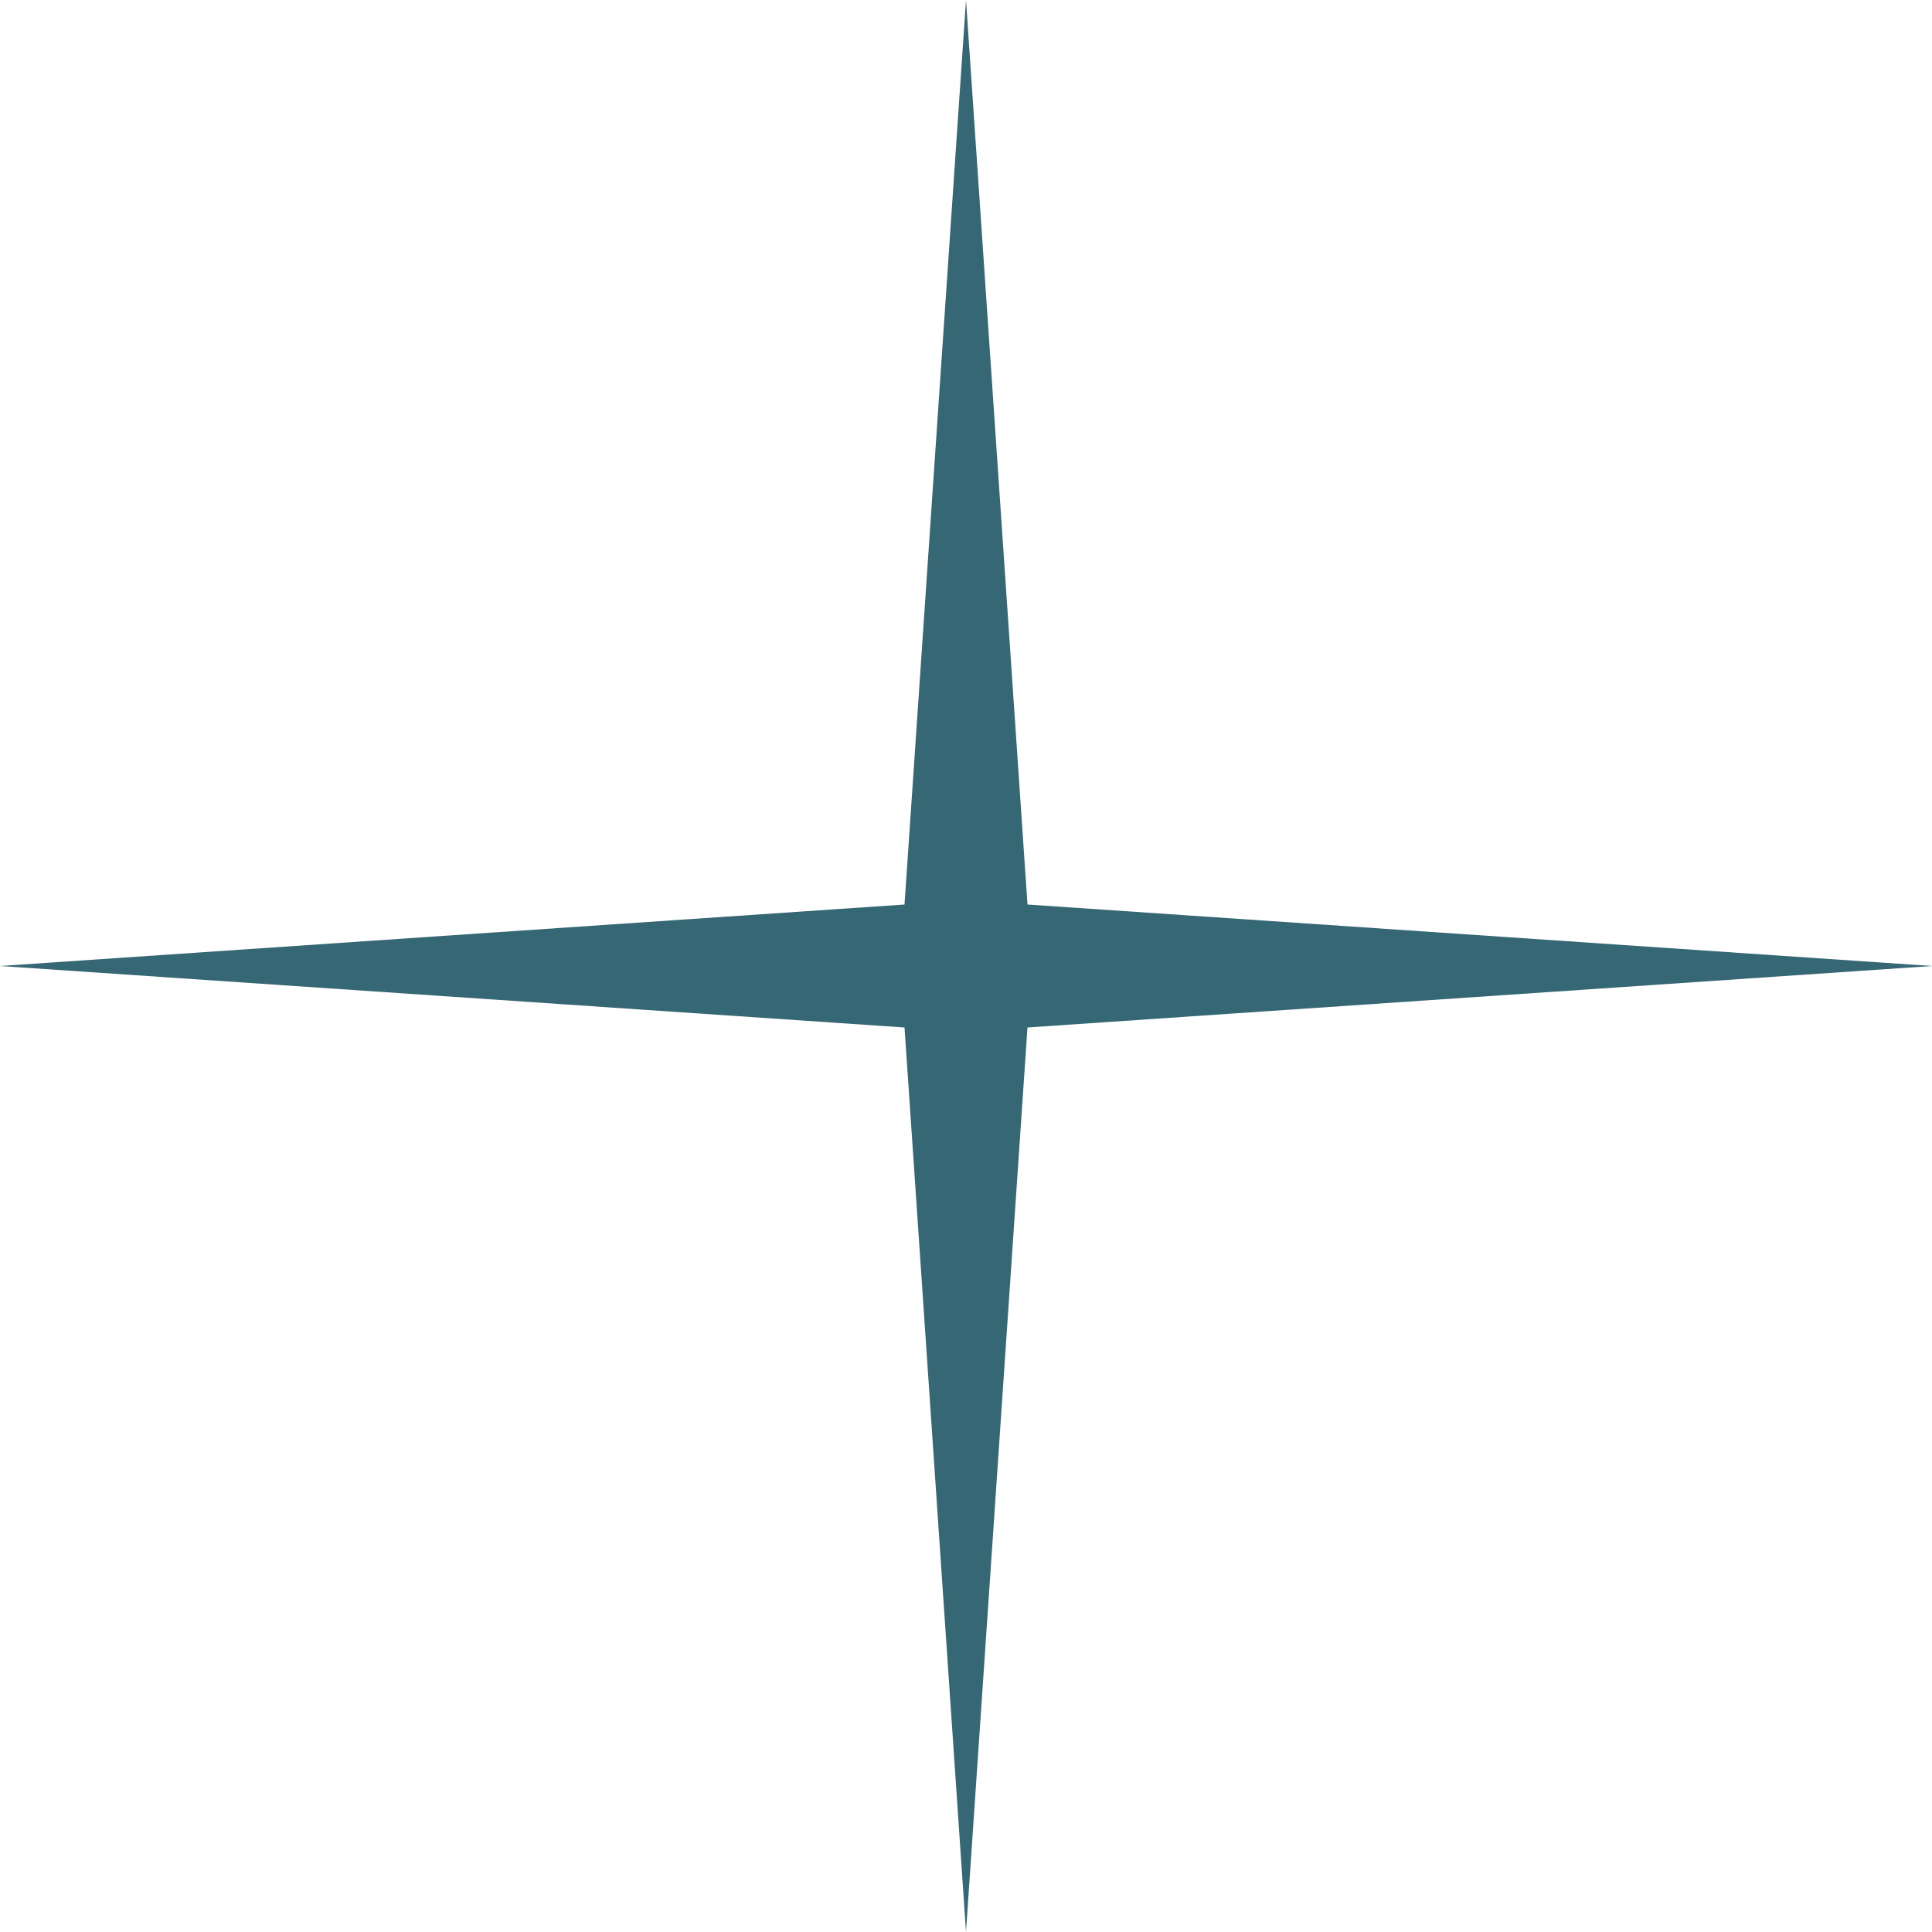
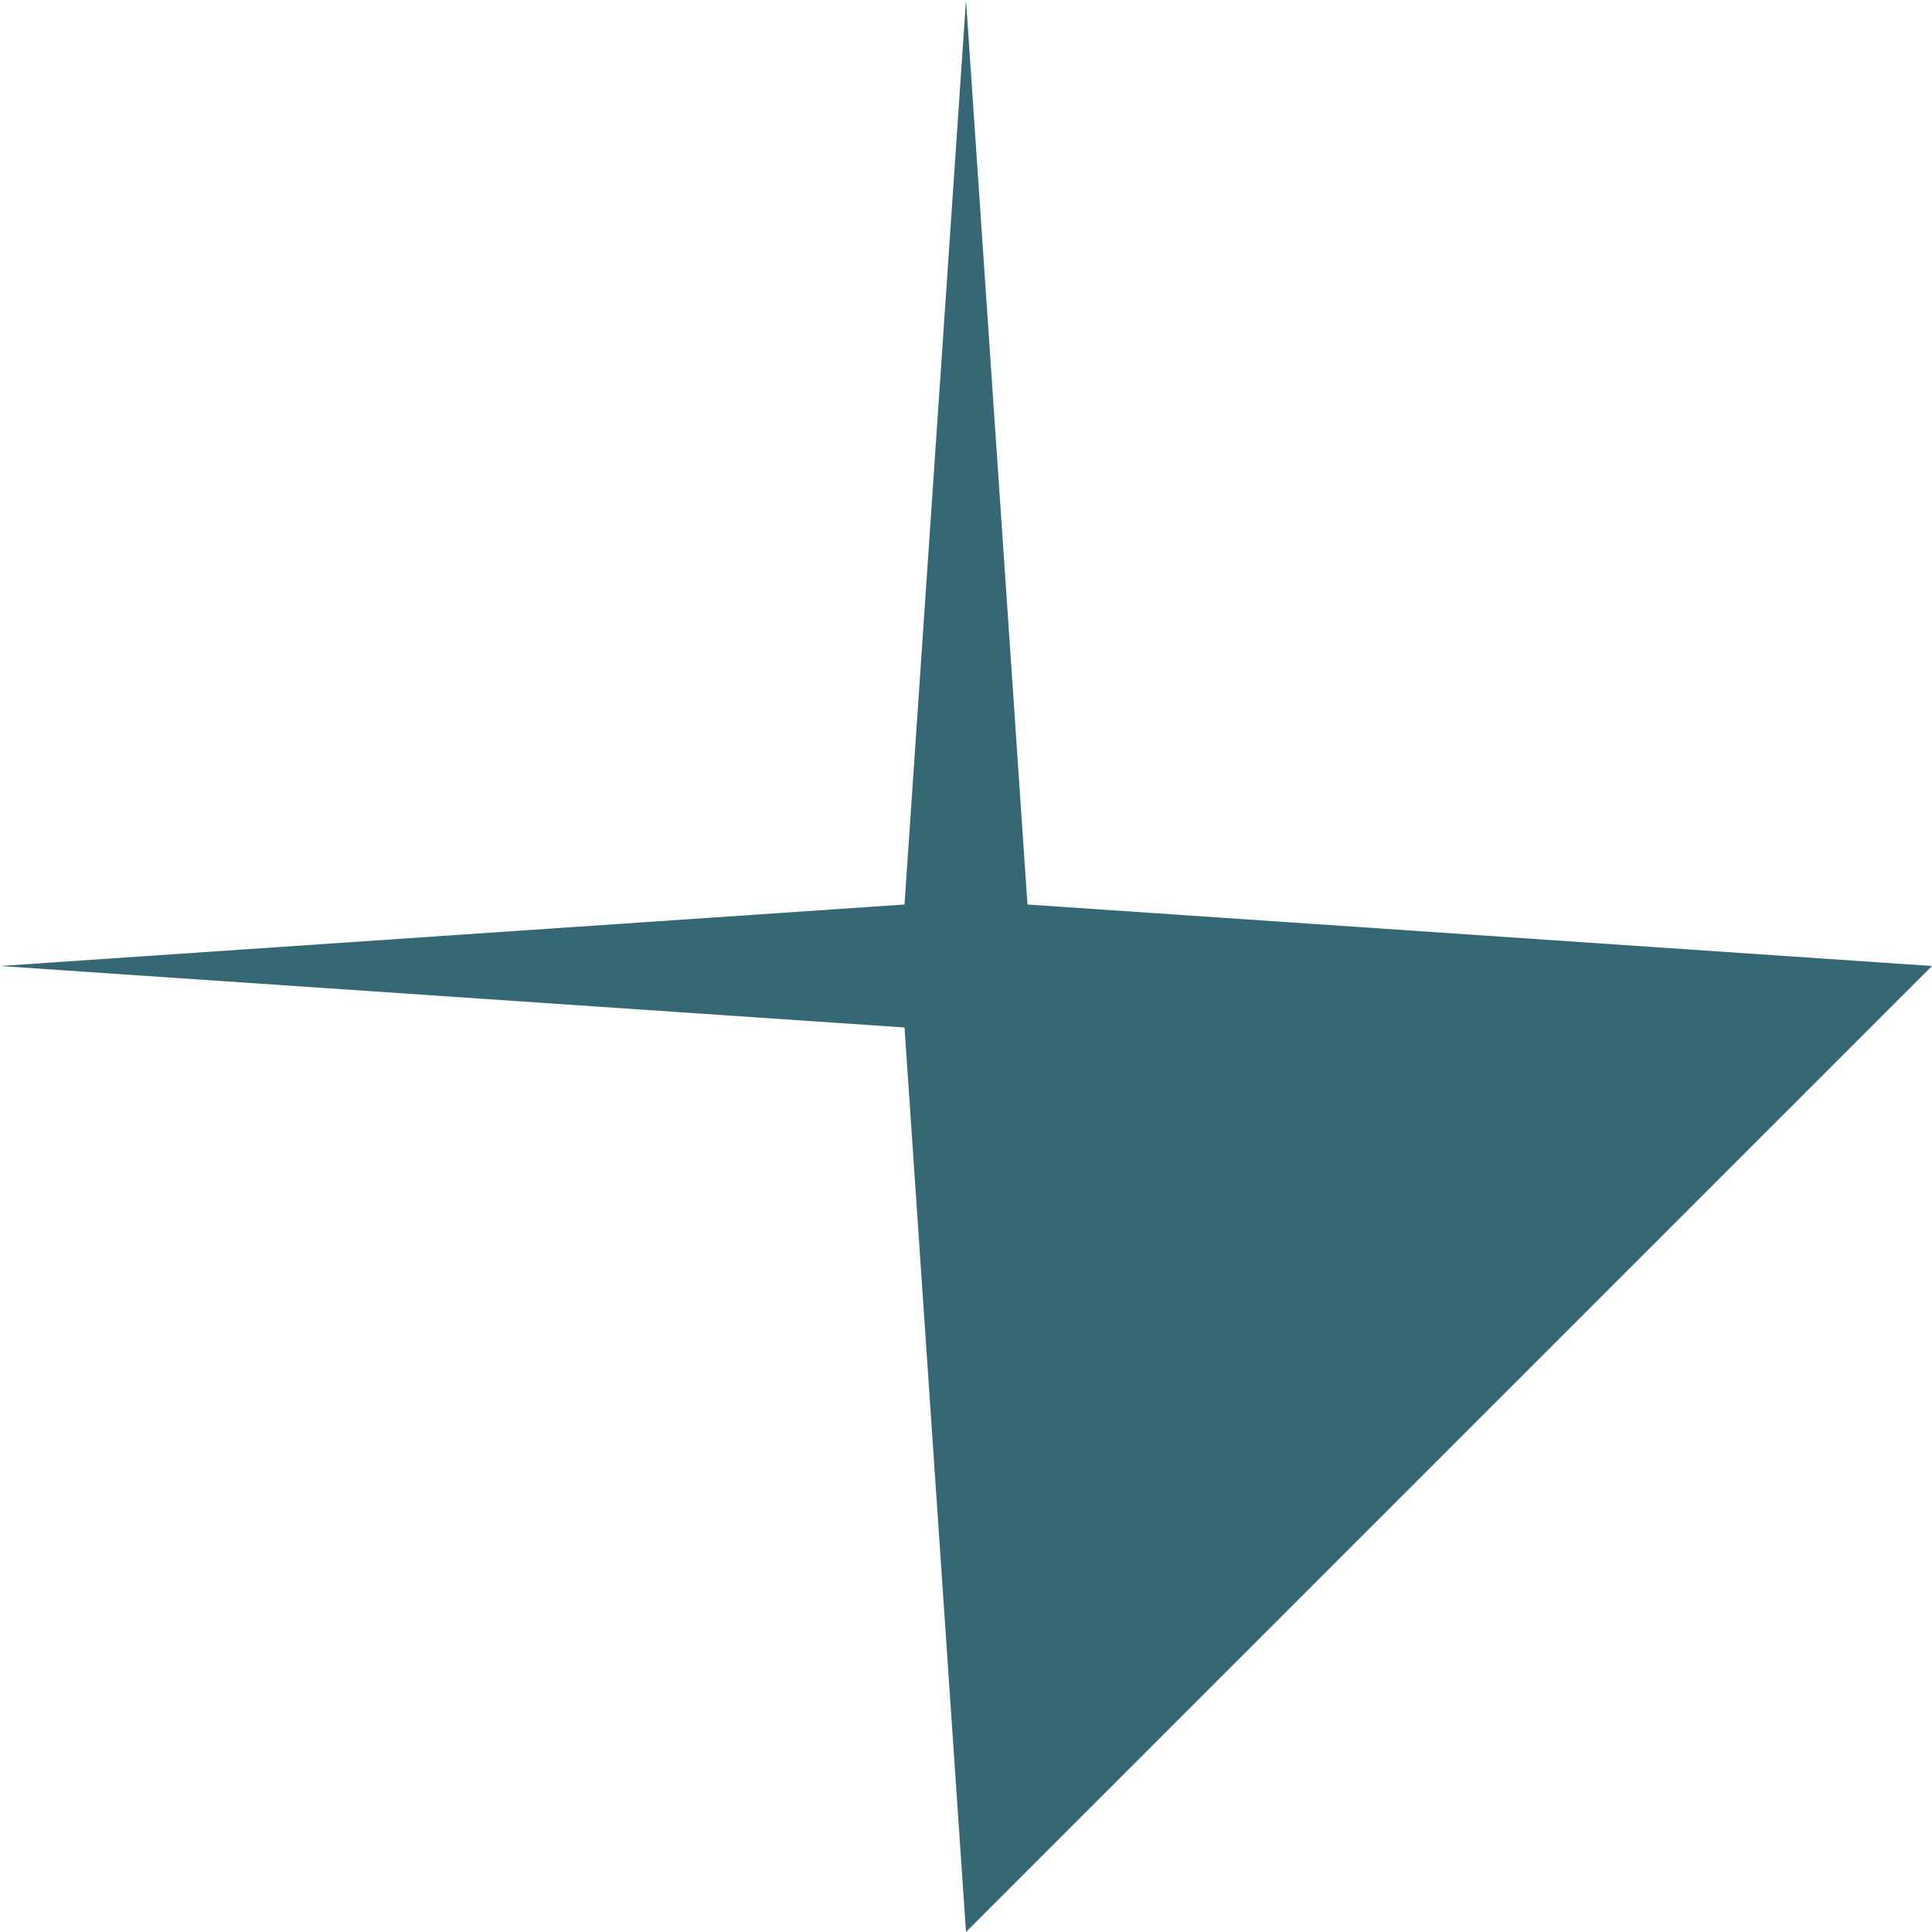
<svg xmlns="http://www.w3.org/2000/svg" width="28" height="28" viewBox="0 0 28 28" fill="none">
-   <path d="M14 0L14.891 13.109L28 14L14.891 14.891L14 28L13.109 14.891L0 14L13.109 13.109L14 0Z" fill="#366775" />
+   <path d="M14 0L14.891 13.109L28 14L14 28L13.109 14.891L0 14L13.109 13.109L14 0Z" fill="#366775" />
</svg>